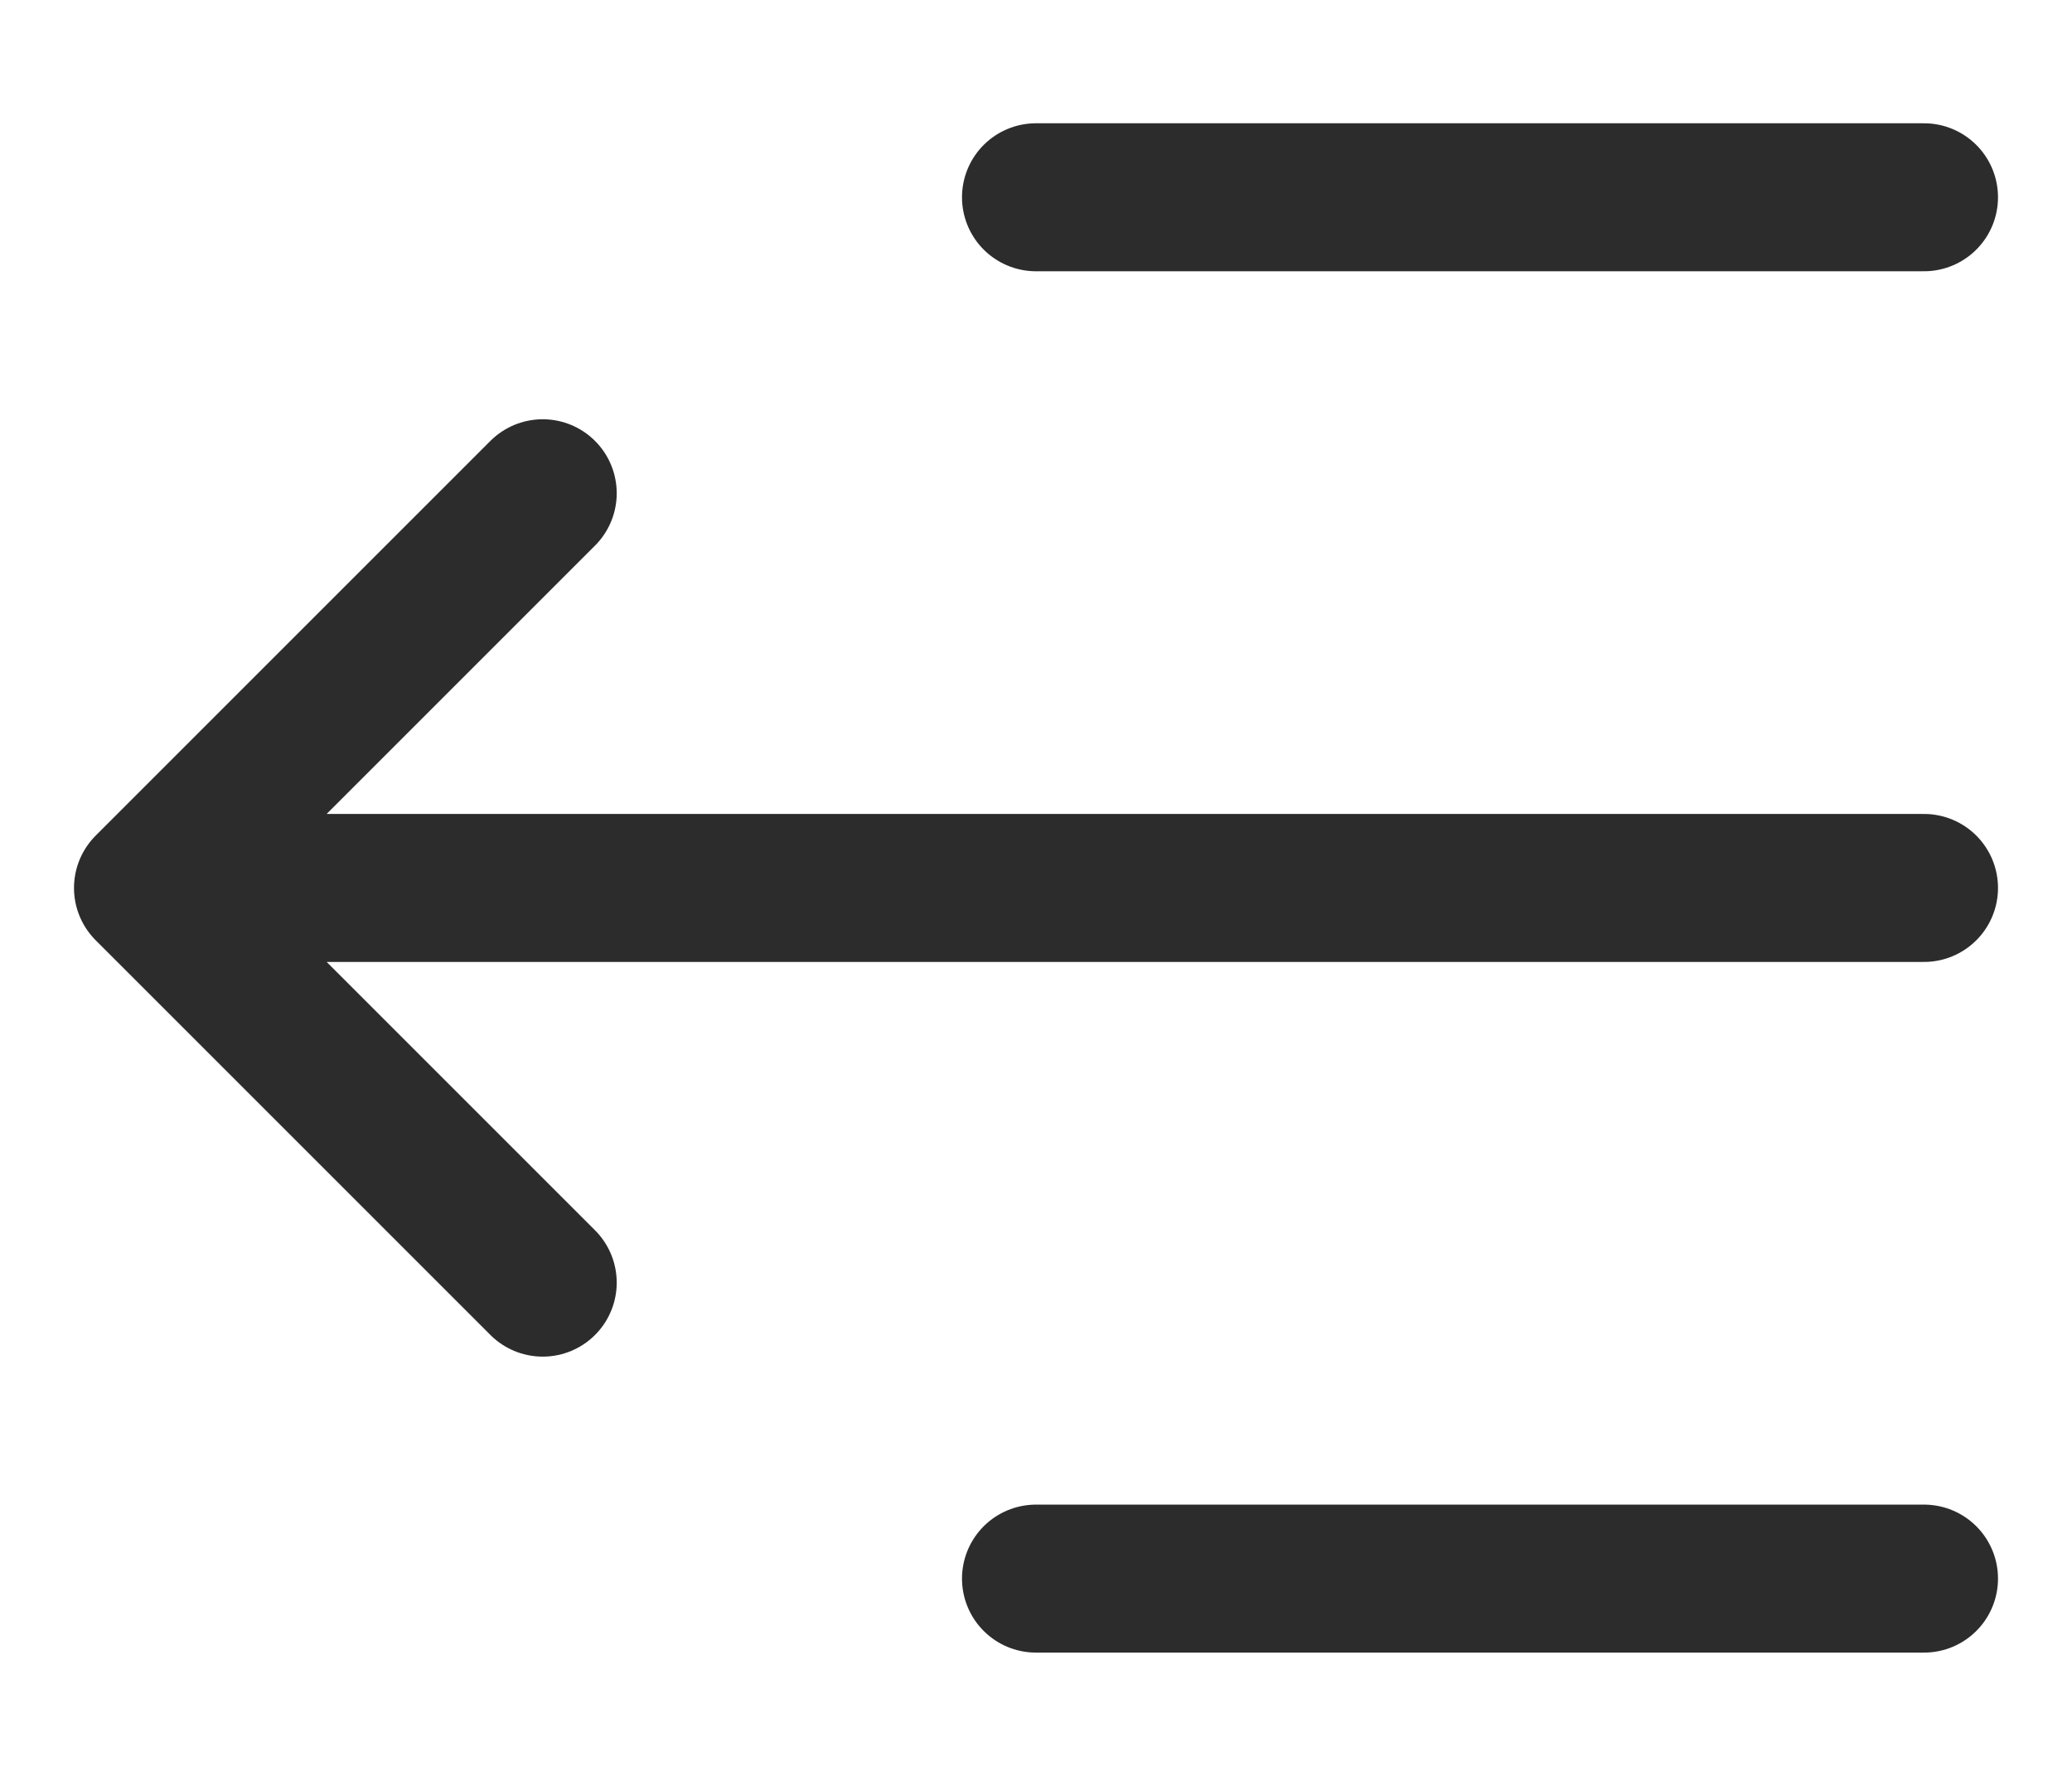
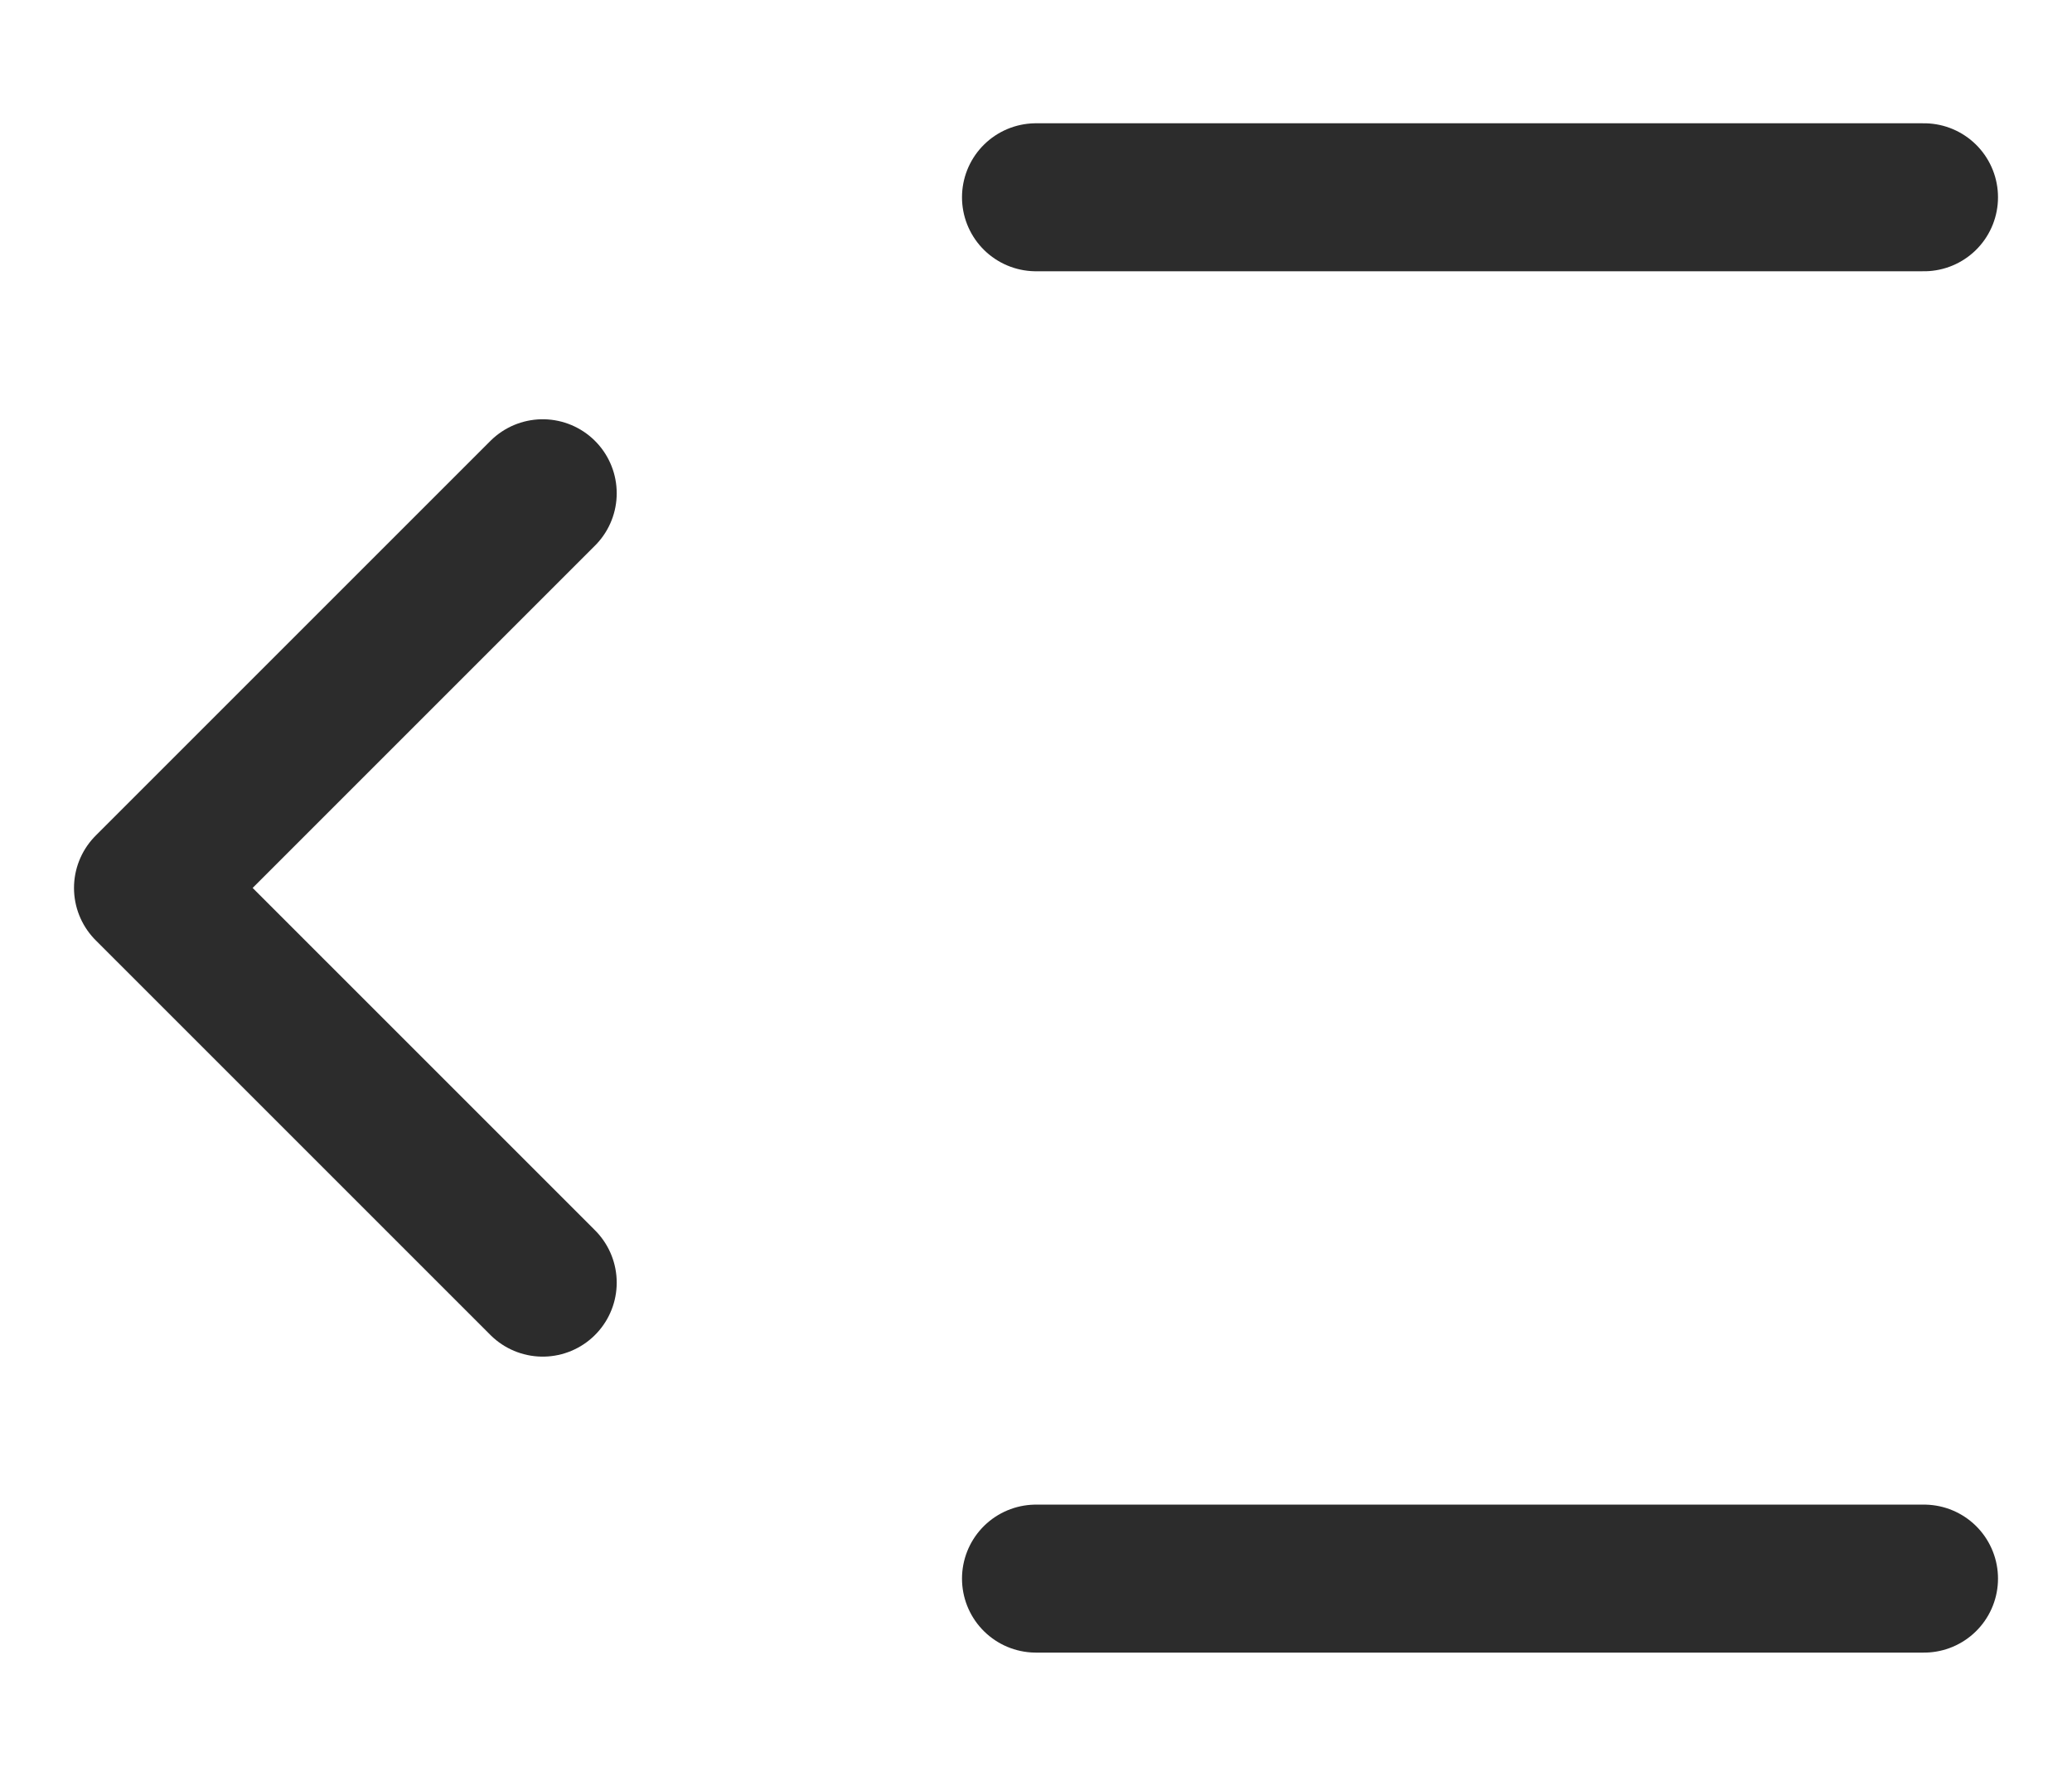
<svg xmlns="http://www.w3.org/2000/svg" width="14" height="12" viewBox="0 0 14 12" fill="none">
-   <path d="M7 1.333H13M7 10.667H13M3.667 8.667L1 6M1 6L3.667 3.333M1 6L13 6" stroke="#2C2C2C" stroke-linecap="round" stroke-linejoin="round" />
+   <path d="M7 1.333H13M7 10.667H13M3.667 8.667L1 6M1 6L3.667 3.333M1 6" stroke="#2C2C2C" stroke-linecap="round" stroke-linejoin="round" />
</svg>